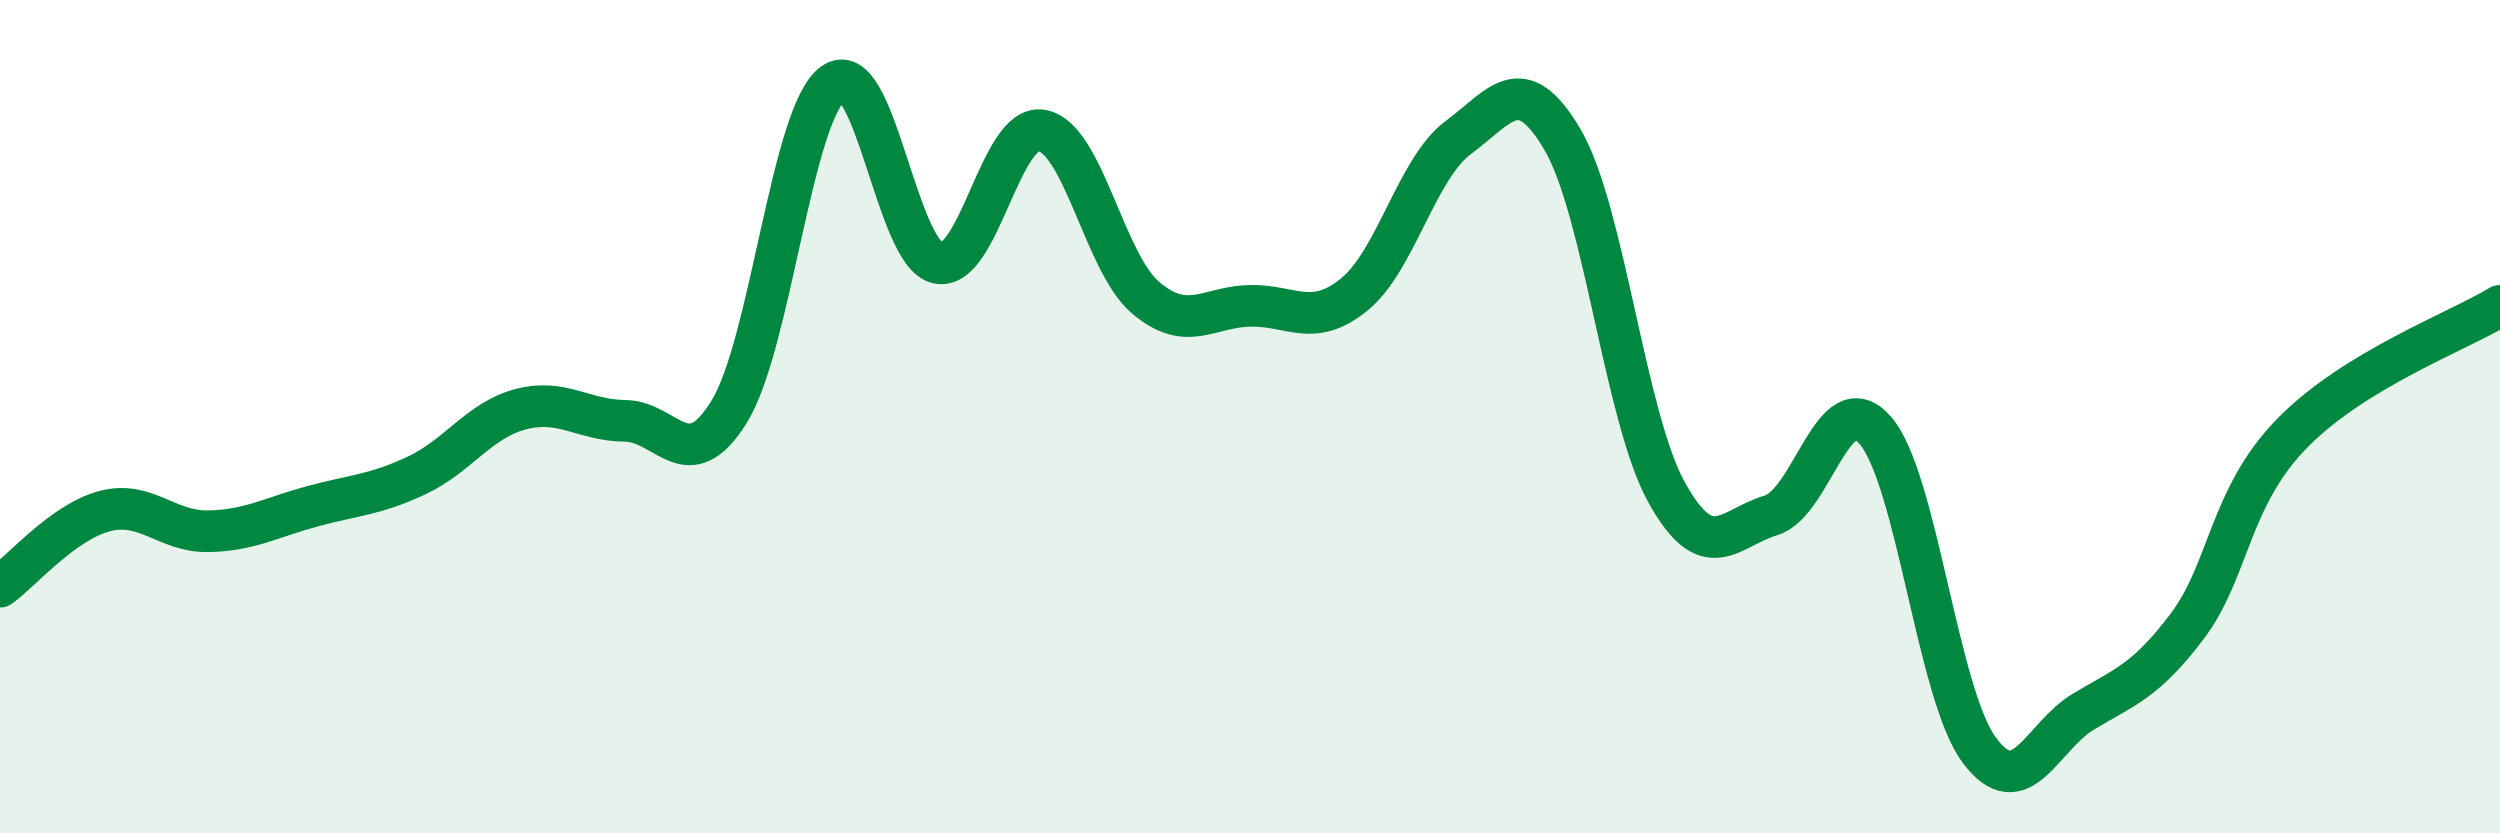
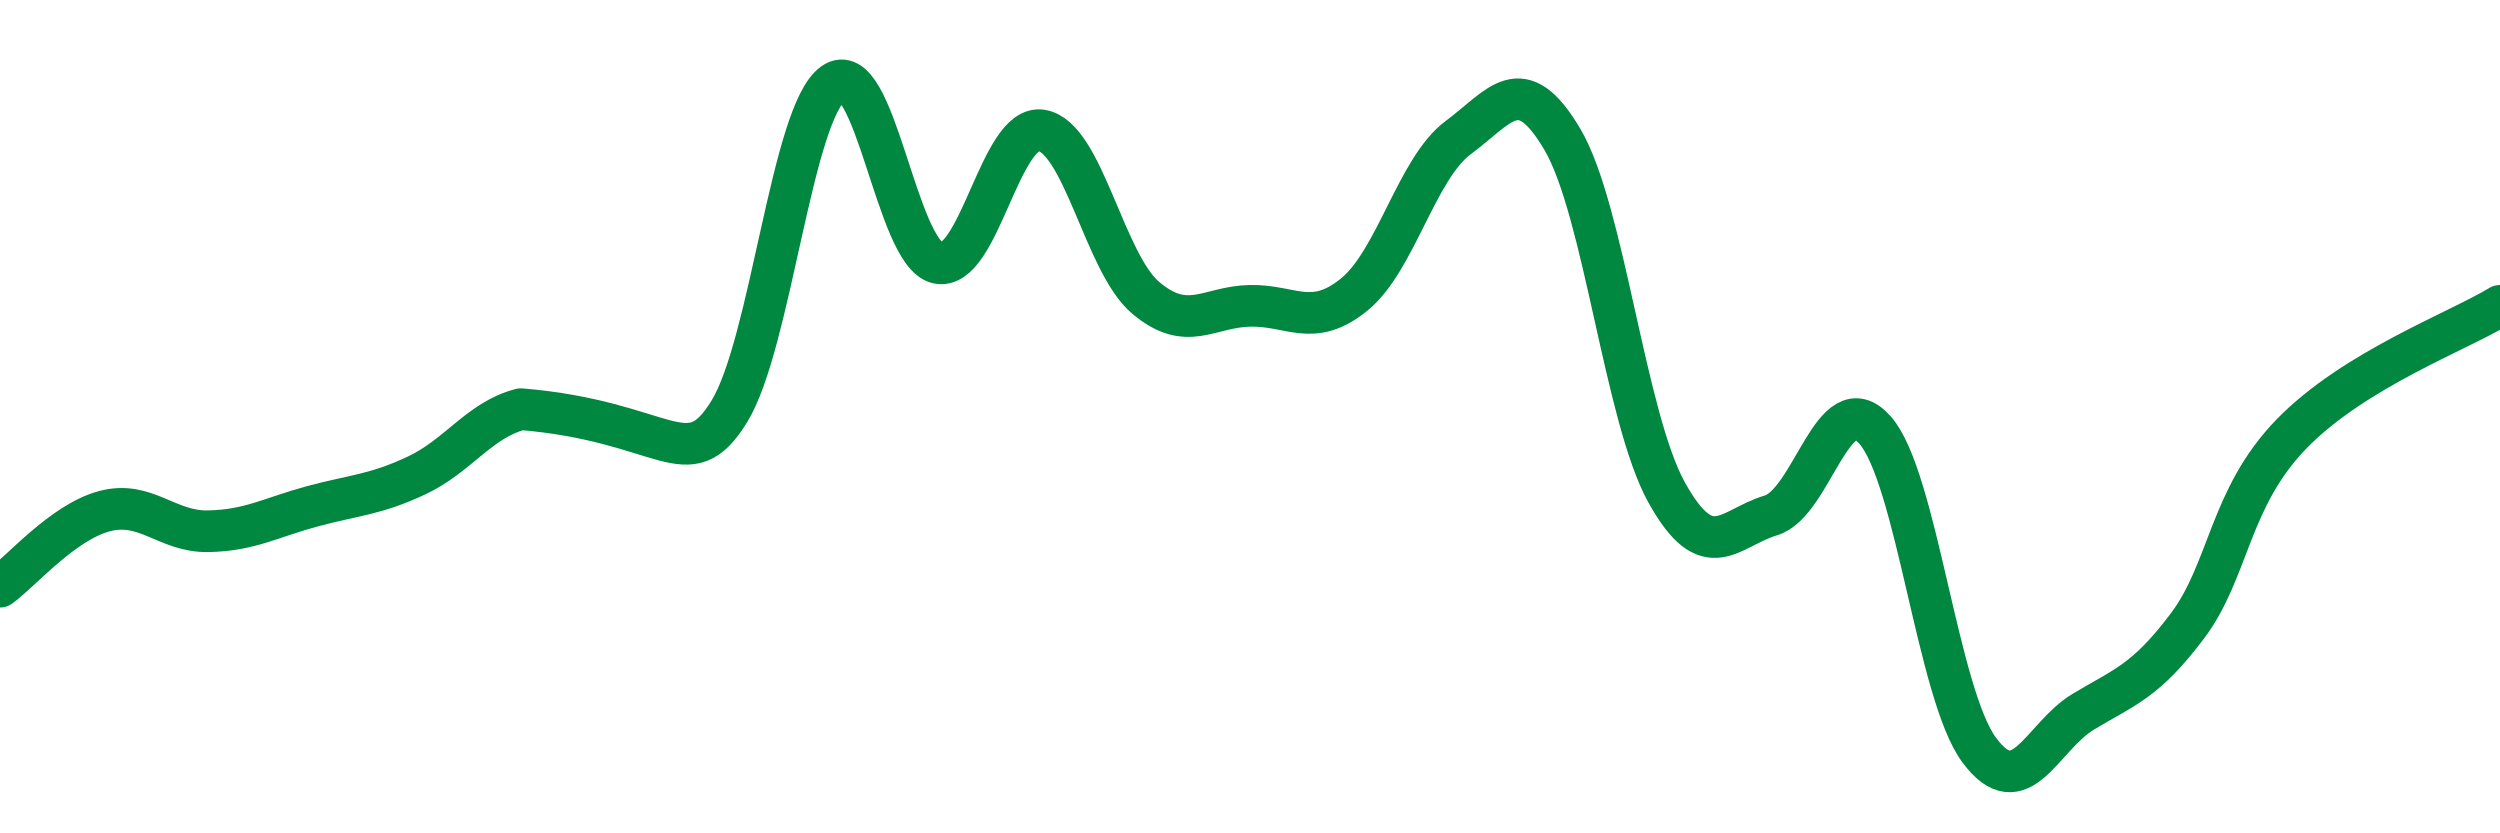
<svg xmlns="http://www.w3.org/2000/svg" width="60" height="20" viewBox="0 0 60 20">
-   <path d="M 0,14.08 C 0.5,13.72 1.5,12.54 2.5,12.27 C 3.5,12 4,12.77 5,12.75 C 6,12.73 6.5,12.42 7.5,12.15 C 8.5,11.88 9,11.88 10,11.41 C 11,10.94 11.5,10.08 12.5,9.82 C 13.5,9.56 14,10.09 15,10.1 C 16,10.11 16.5,11.5 17.5,9.88 C 18.5,8.26 19,2.71 20,2 C 21,1.29 21.5,6.08 22.5,6.31 C 23.5,6.54 24,2.96 25,3.13 C 26,3.3 26.5,6.31 27.5,7.15 C 28.5,7.99 29,7.36 30,7.34 C 31,7.32 31.5,7.88 32.5,7.07 C 33.5,6.26 34,4.04 35,3.3 C 36,2.56 36.5,1.65 37.5,3.35 C 38.5,5.05 39,10.02 40,11.82 C 41,13.62 41.5,12.67 42.5,12.37 C 43.5,12.07 44,9.19 45,10.32 C 46,11.45 46.5,16.65 47.5,18 C 48.5,19.35 49,17.68 50,17.08 C 51,16.48 51.5,16.35 52.5,15.02 C 53.5,13.69 53.5,11.95 55,10.41 C 56.5,8.87 59,7.95 60,7.34L60 20L0 20Z" fill="#008740" opacity="0.1" stroke-linecap="round" stroke-linejoin="round" />
-   <path d="M 0,14.08 C 0.5,13.72 1.5,12.54 2.5,12.27 C 3.5,12 4,12.77 5,12.75 C 6,12.73 6.5,12.42 7.5,12.15 C 8.5,11.88 9,11.88 10,11.41 C 11,10.94 11.5,10.08 12.5,9.82 C 13.5,9.56 14,10.09 15,10.1 C 16,10.11 16.5,11.5 17.5,9.88 C 18.5,8.26 19,2.71 20,2 C 21,1.29 21.5,6.08 22.5,6.31 C 23.5,6.54 24,2.96 25,3.13 C 26,3.3 26.5,6.31 27.5,7.15 C 28.5,7.99 29,7.36 30,7.34 C 31,7.32 31.5,7.88 32.5,7.07 C 33.5,6.26 34,4.04 35,3.3 C 36,2.56 36.5,1.65 37.5,3.35 C 38.5,5.05 39,10.02 40,11.82 C 41,13.62 41.5,12.67 42.5,12.37 C 43.5,12.07 44,9.19 45,10.32 C 46,11.45 46.5,16.65 47.5,18 C 48.5,19.35 49,17.68 50,17.08 C 51,16.48 51.5,16.35 52.5,15.02 C 53.5,13.69 53.5,11.95 55,10.41 C 56.5,8.87 59,7.95 60,7.34" stroke="#008740" stroke-width="1" fill="none" stroke-linecap="round" stroke-linejoin="round" />
+   <path d="M 0,14.08 C 0.5,13.72 1.5,12.54 2.5,12.27 C 3.5,12 4,12.77 5,12.75 C 6,12.73 6.5,12.42 7.5,12.15 C 8.5,11.88 9,11.88 10,11.41 C 11,10.94 11.5,10.08 12.5,9.82 C 16,10.11 16.5,11.5 17.5,9.88 C 18.5,8.26 19,2.71 20,2 C 21,1.29 21.5,6.08 22.5,6.31 C 23.5,6.54 24,2.96 25,3.13 C 26,3.3 26.5,6.31 27.5,7.15 C 28.5,7.99 29,7.36 30,7.34 C 31,7.32 31.5,7.88 32.5,7.07 C 33.5,6.26 34,4.04 35,3.3 C 36,2.56 36.5,1.65 37.5,3.35 C 38.5,5.05 39,10.02 40,11.82 C 41,13.62 41.5,12.67 42.5,12.37 C 43.5,12.07 44,9.19 45,10.32 C 46,11.45 46.5,16.65 47.5,18 C 48.5,19.35 49,17.68 50,17.08 C 51,16.48 51.5,16.35 52.5,15.02 C 53.5,13.69 53.5,11.95 55,10.41 C 56.5,8.87 59,7.95 60,7.34" stroke="#008740" stroke-width="1" fill="none" stroke-linecap="round" stroke-linejoin="round" />
</svg>